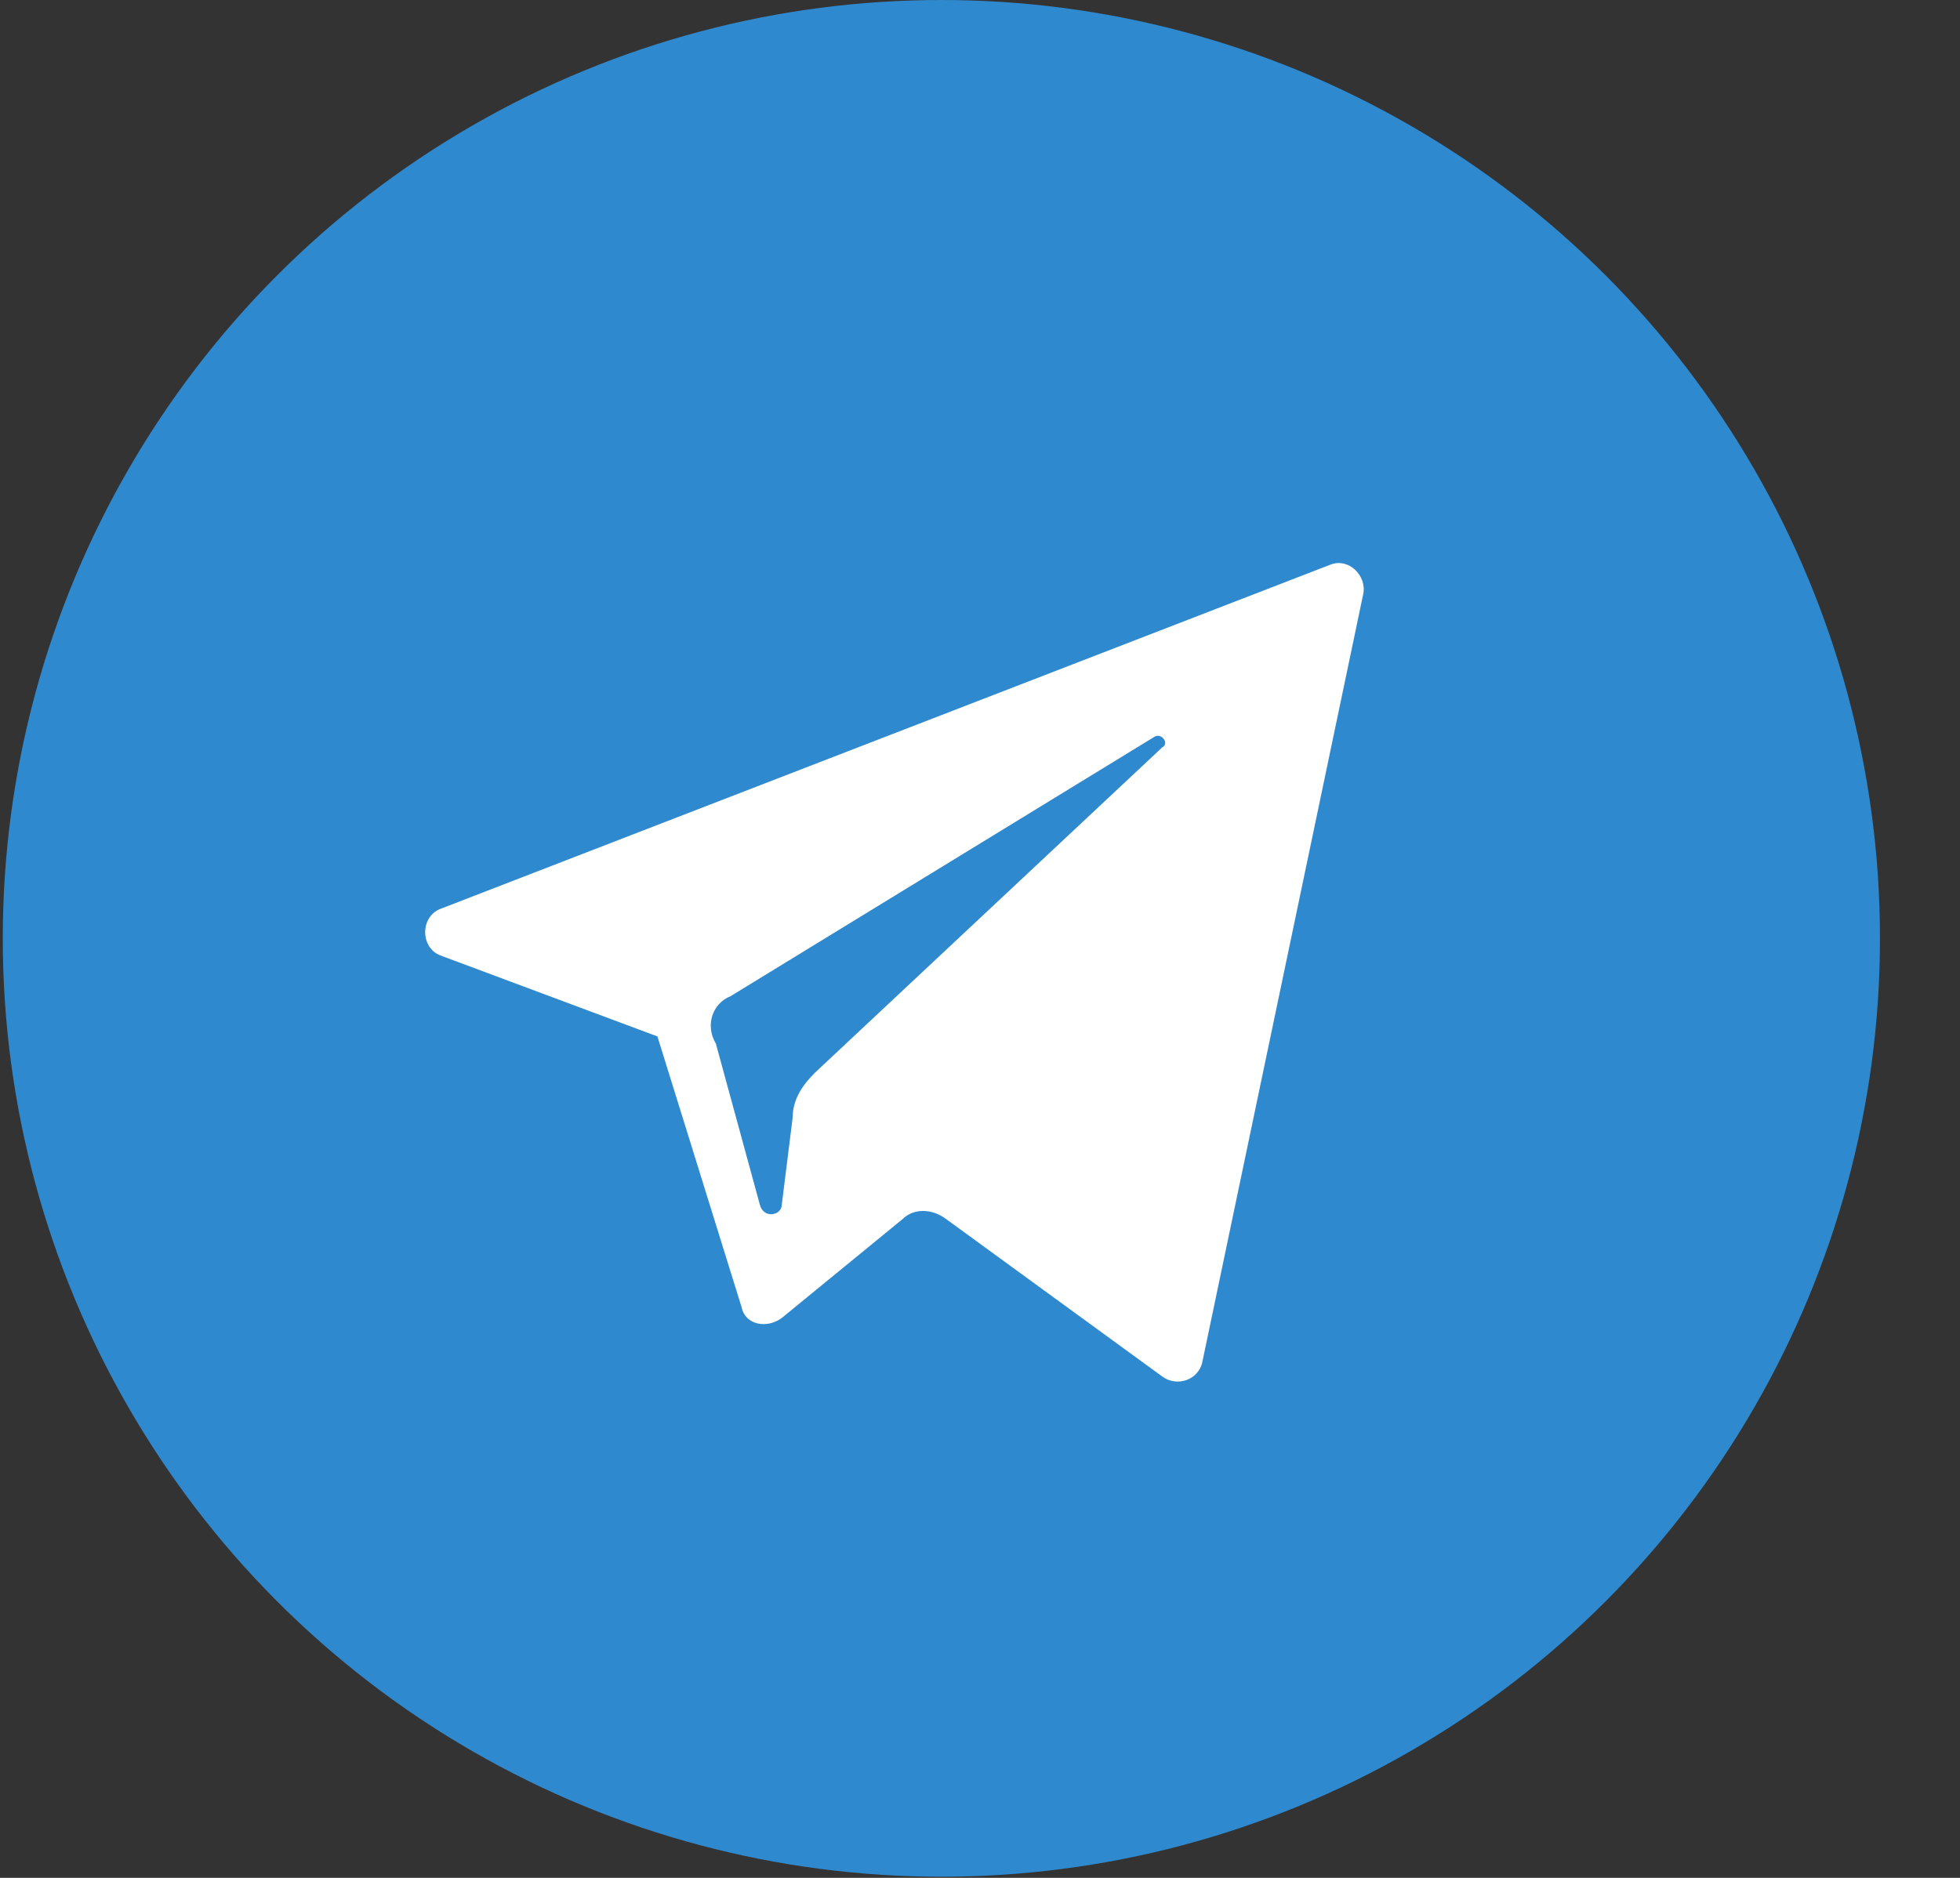
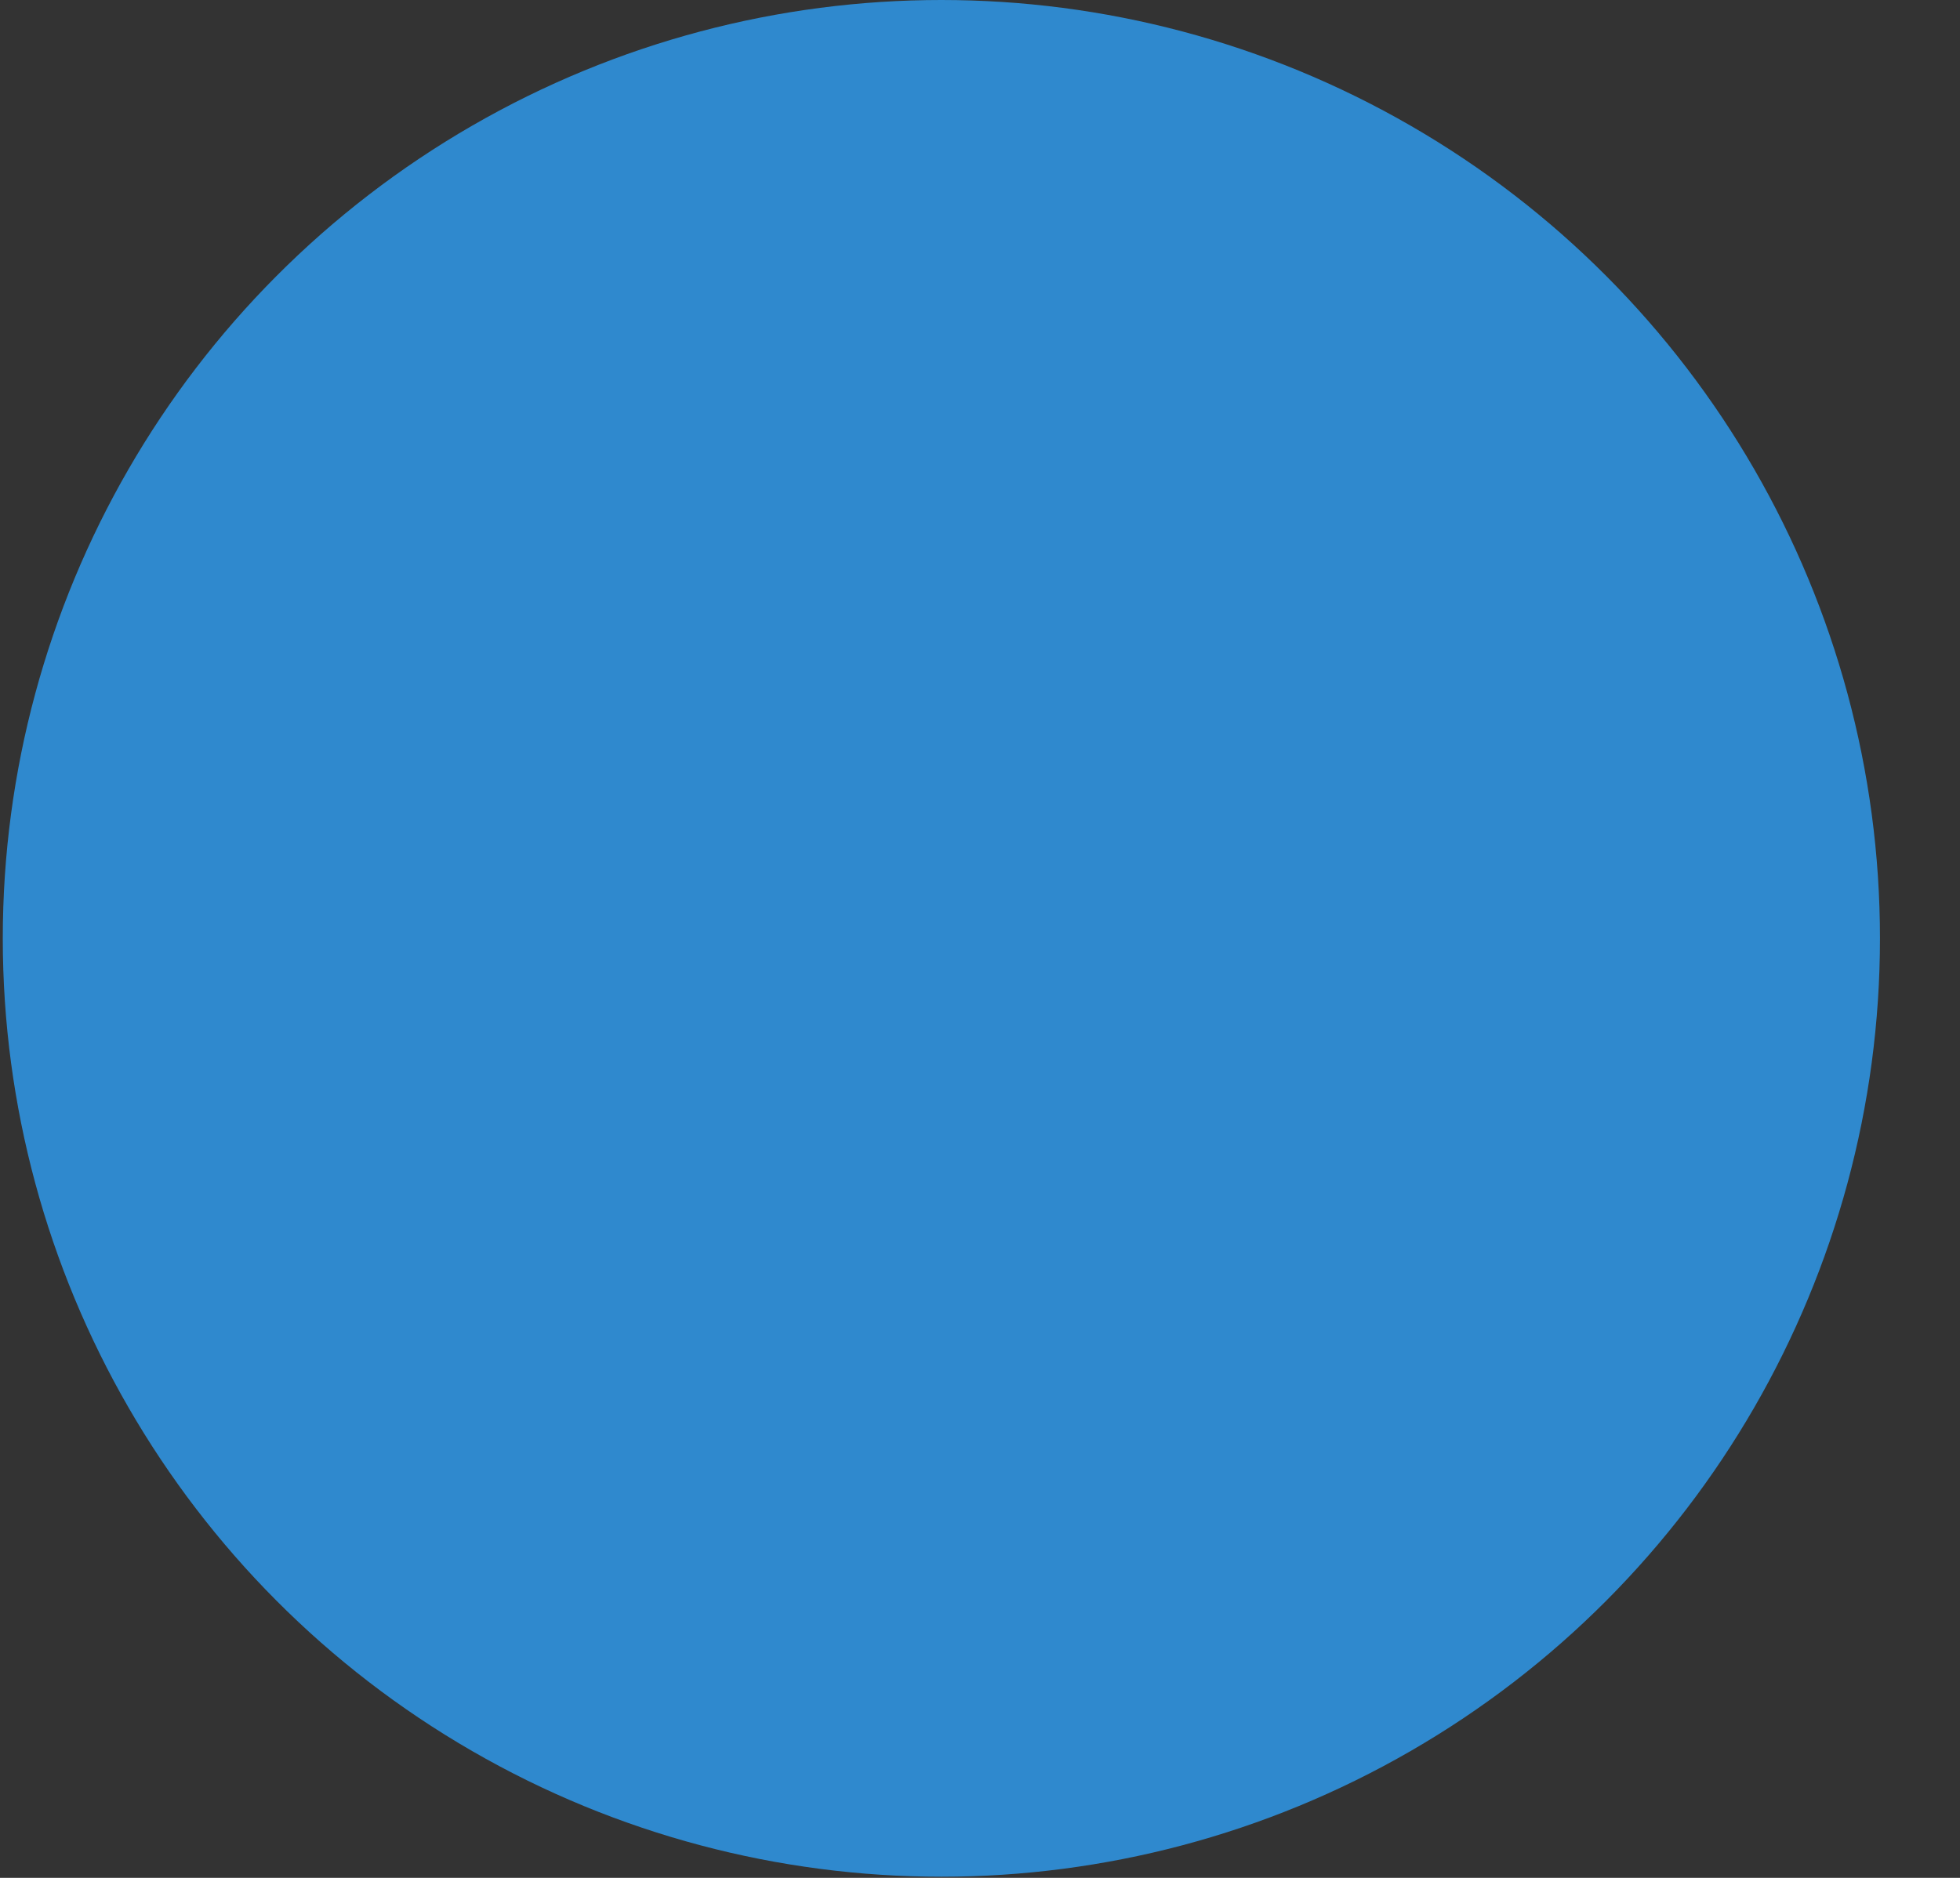
<svg xmlns="http://www.w3.org/2000/svg" width="24" height="23" viewBox="0 0 24 23" fill="none">
  <rect x="0" y="0" width="24" height="23" fill="#333333" stroke="none" />
  <circle cx="11.527" cy="11.493" r="11.493" fill="#2F89CE" />
-   <path d="M5.408 11.708L8.05 12.694L9.08 16.008C9.125 16.232 9.393 16.276 9.573 16.142L11.05 14.933C11.185 14.798 11.409 14.798 11.588 14.933L14.23 16.858C14.409 16.993 14.678 16.903 14.723 16.679L16.693 7.274C16.738 7.051 16.514 6.827 16.29 6.916L5.408 11.126C5.139 11.216 5.139 11.619 5.408 11.708ZM8.946 12.201L14.141 9.021C14.23 8.976 14.32 9.111 14.23 9.155L9.976 13.141C9.841 13.276 9.707 13.455 9.707 13.679L9.573 14.754C9.573 14.888 9.349 14.933 9.304 14.754L8.766 12.783C8.632 12.559 8.722 12.29 8.946 12.201Z" fill="white" />
</svg>